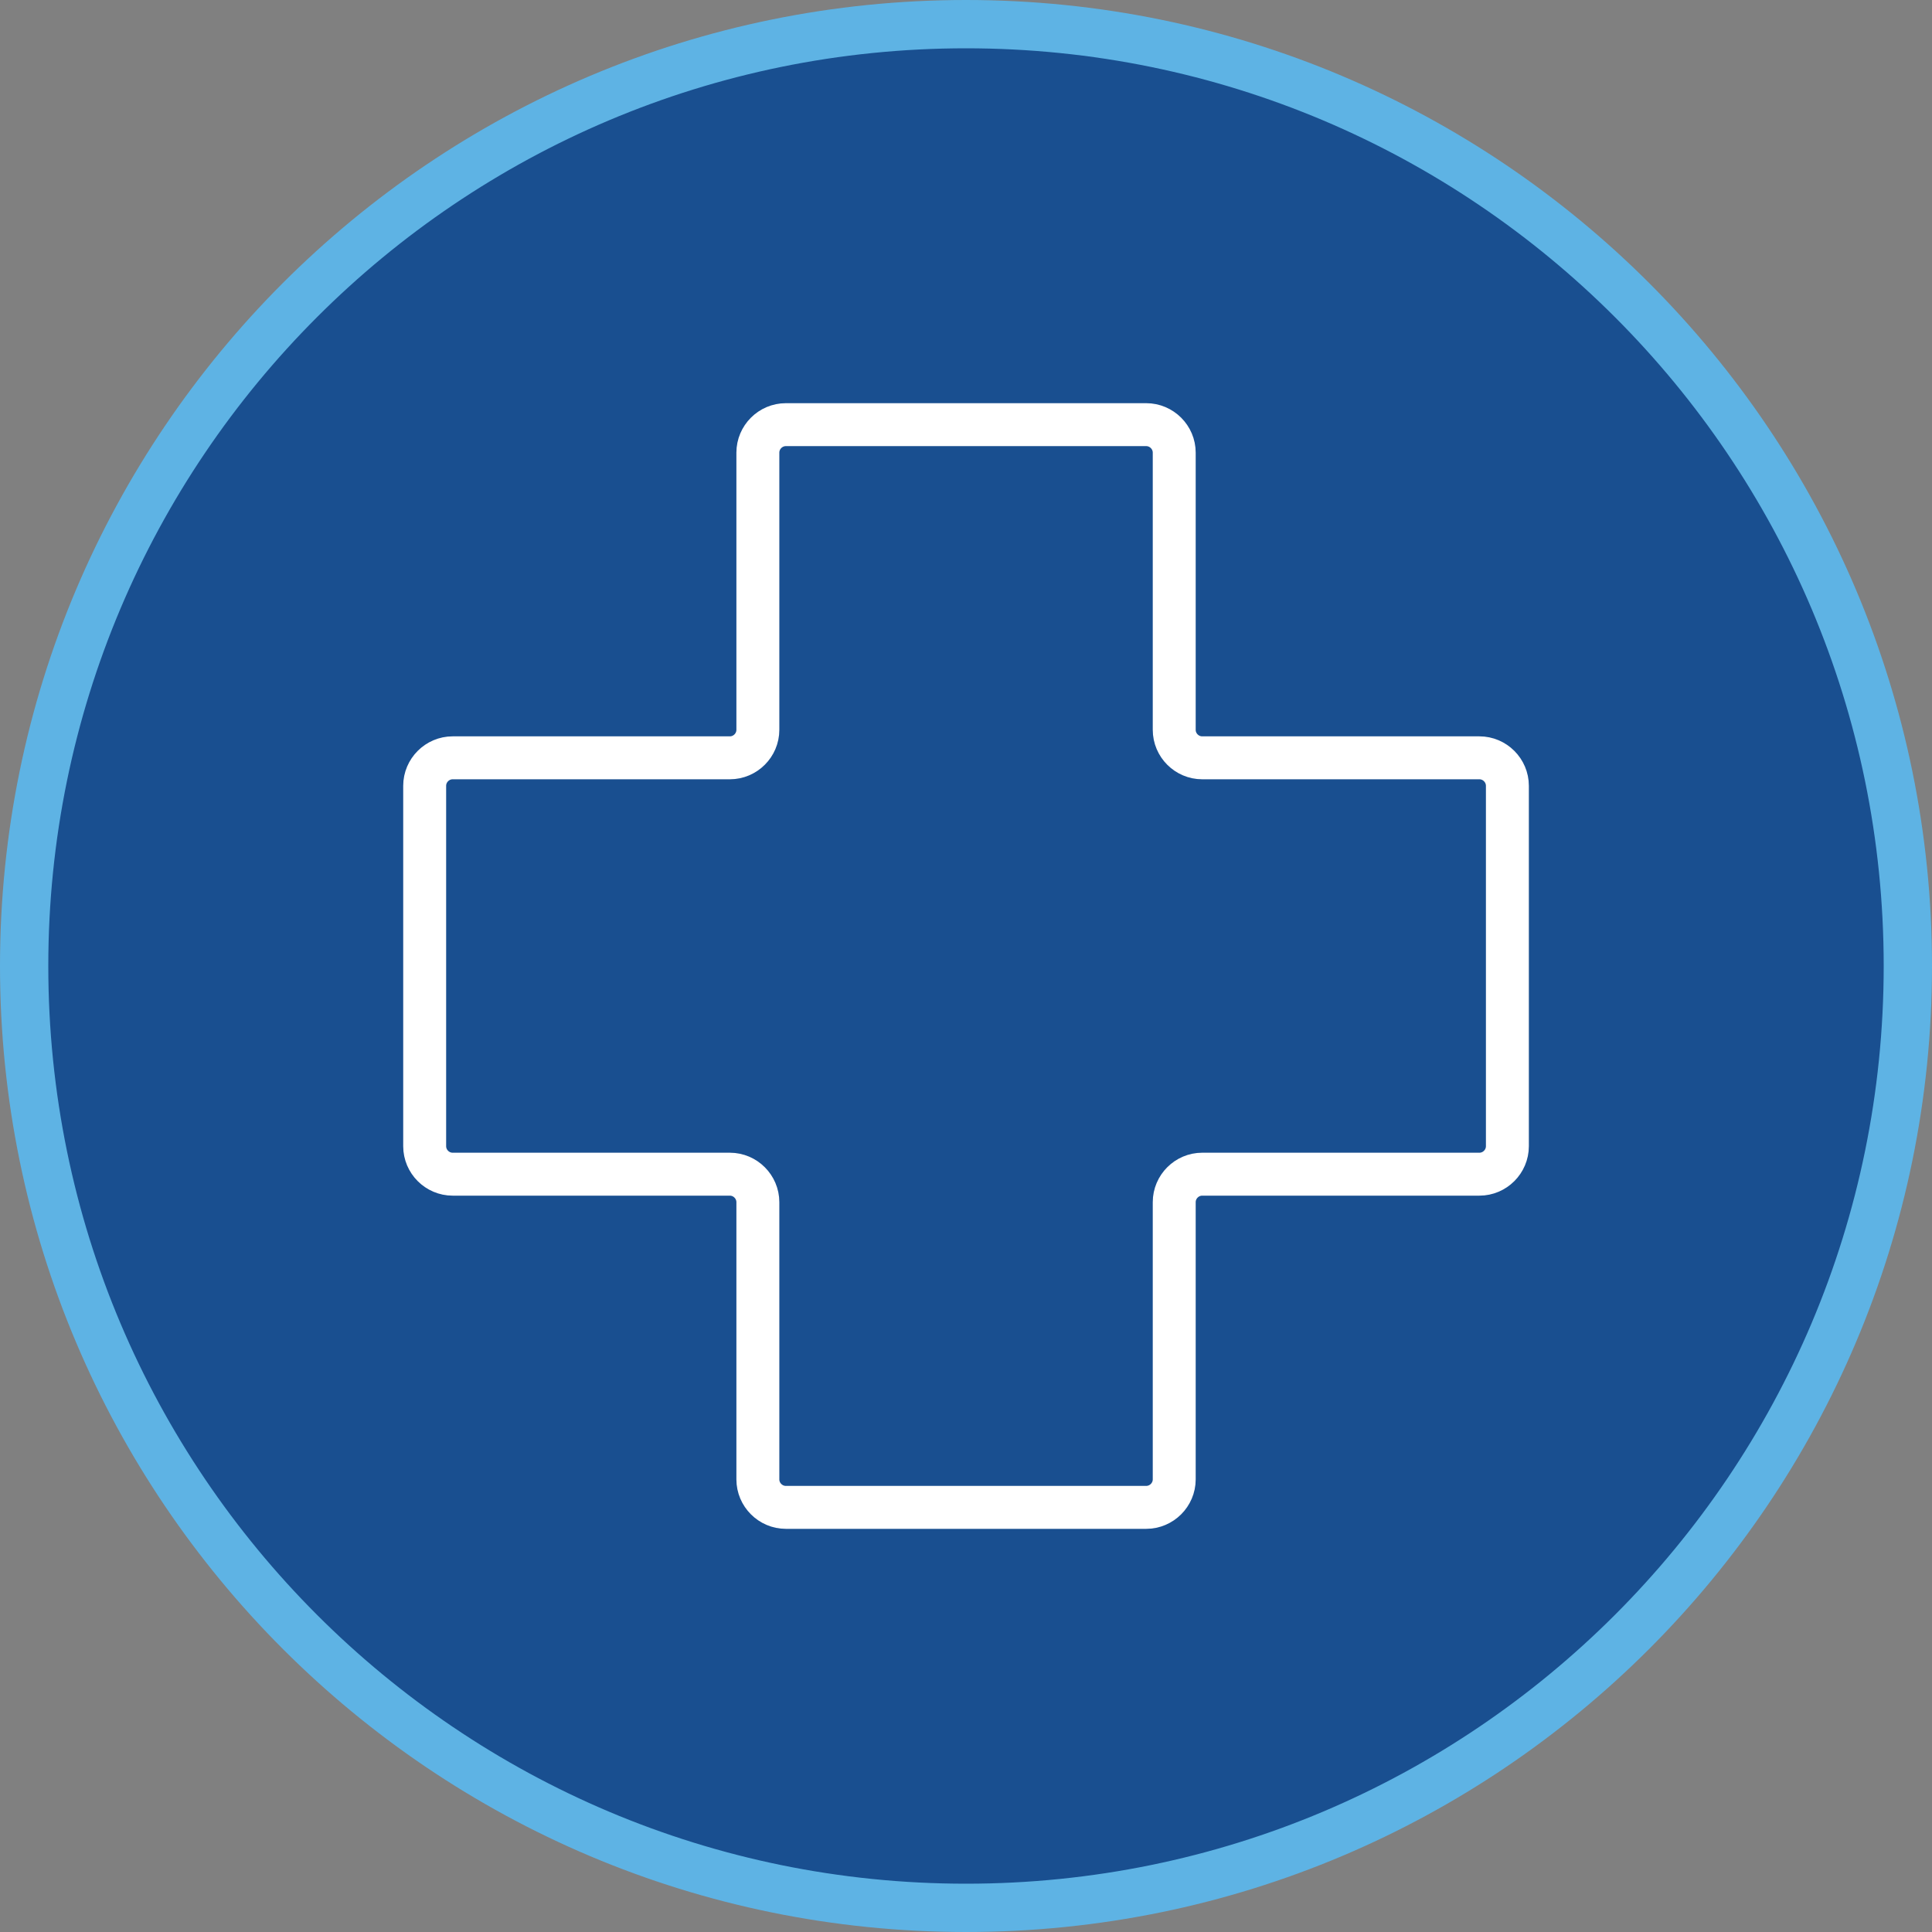
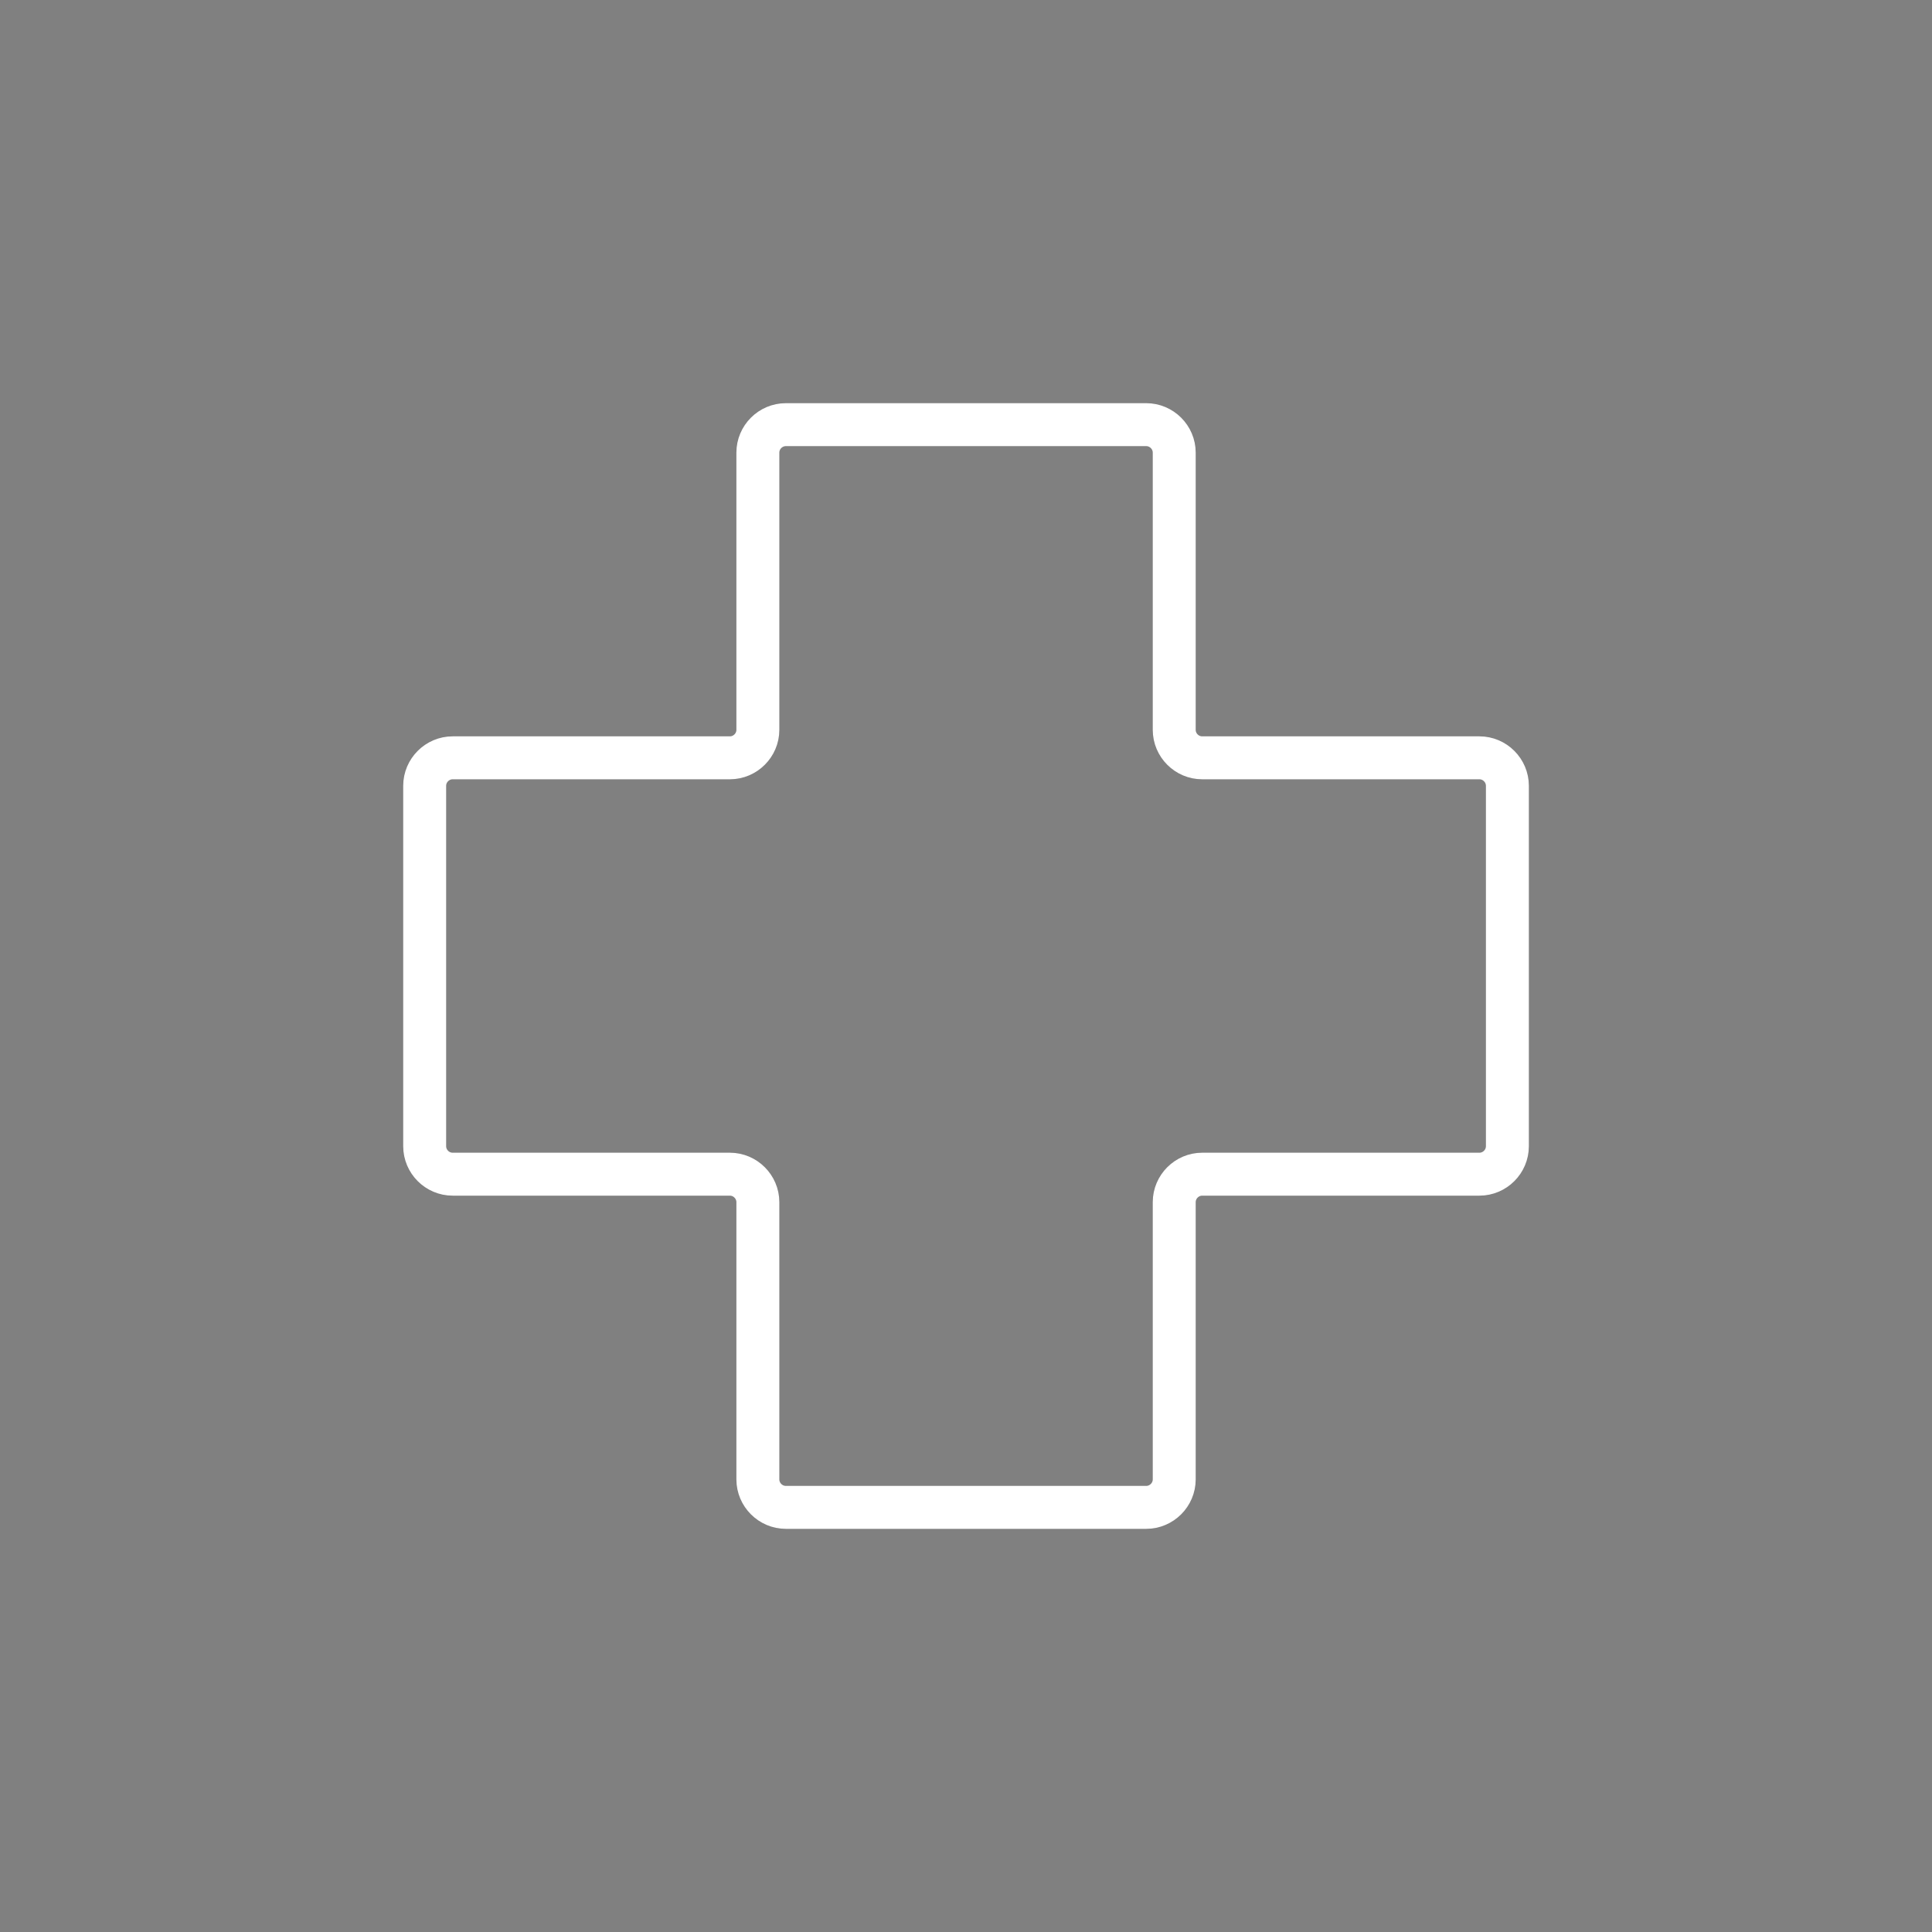
<svg xmlns="http://www.w3.org/2000/svg" fill="none" viewBox="0 0 90 90" height="90" width="90">
  <rect x="0" y="0" width="90" height="90" fill="#808080" stroke="none" />
-   <path stroke-width="2.25" stroke="#5EB3E4" fill="#194F90" d="M88.875 45C88.875 69.231 69.231 88.875 45 88.875C20.768 88.875 1.125 69.231 1.125 45C1.125 20.768 20.768 1.125 45 1.125C69.231 1.125 88.875 20.768 88.875 45Z" />
  <path stroke-miterlimit="10" stroke-width="2" stroke="white" d="M68.916 35.302H56.004C55.287 35.302 54.7 34.715 54.7 33.998V21.086C54.7 20.37 54.112 19.782 53.395 19.782H36.608C35.891 19.782 35.304 20.37 35.304 21.086V33.998C35.304 34.715 34.716 35.302 33.999 35.302H21.087C20.371 35.302 19.783 35.89 19.783 36.606V53.394C19.783 54.111 20.371 54.698 21.087 54.698H33.999C34.716 54.698 35.304 55.286 35.304 56.002V68.915C35.304 69.631 35.891 70.219 36.608 70.219H53.395C54.112 70.219 54.7 69.631 54.7 68.915V56.002C54.7 55.286 55.287 54.698 56.004 54.698H68.916C69.632 54.698 70.22 54.111 70.22 53.394V36.606C70.22 35.89 69.632 35.302 68.916 35.302Z" />
</svg>